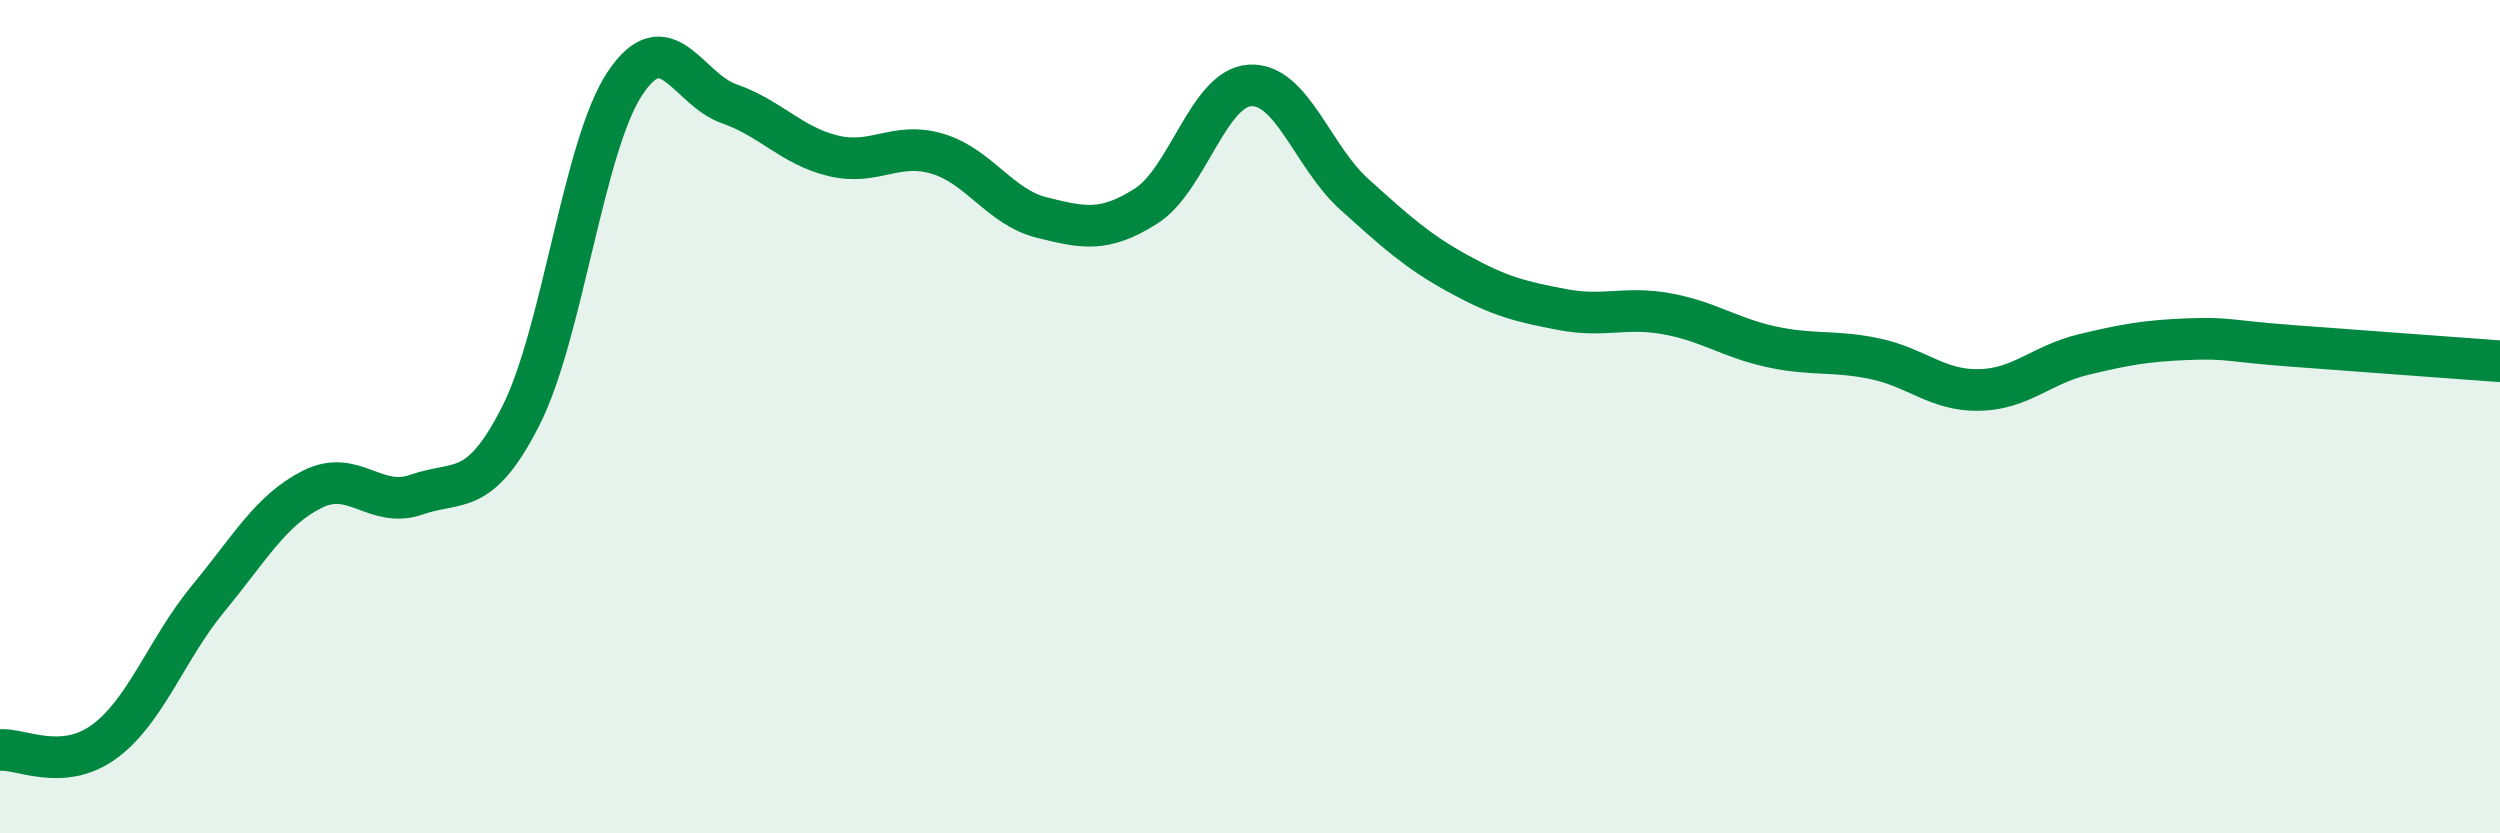
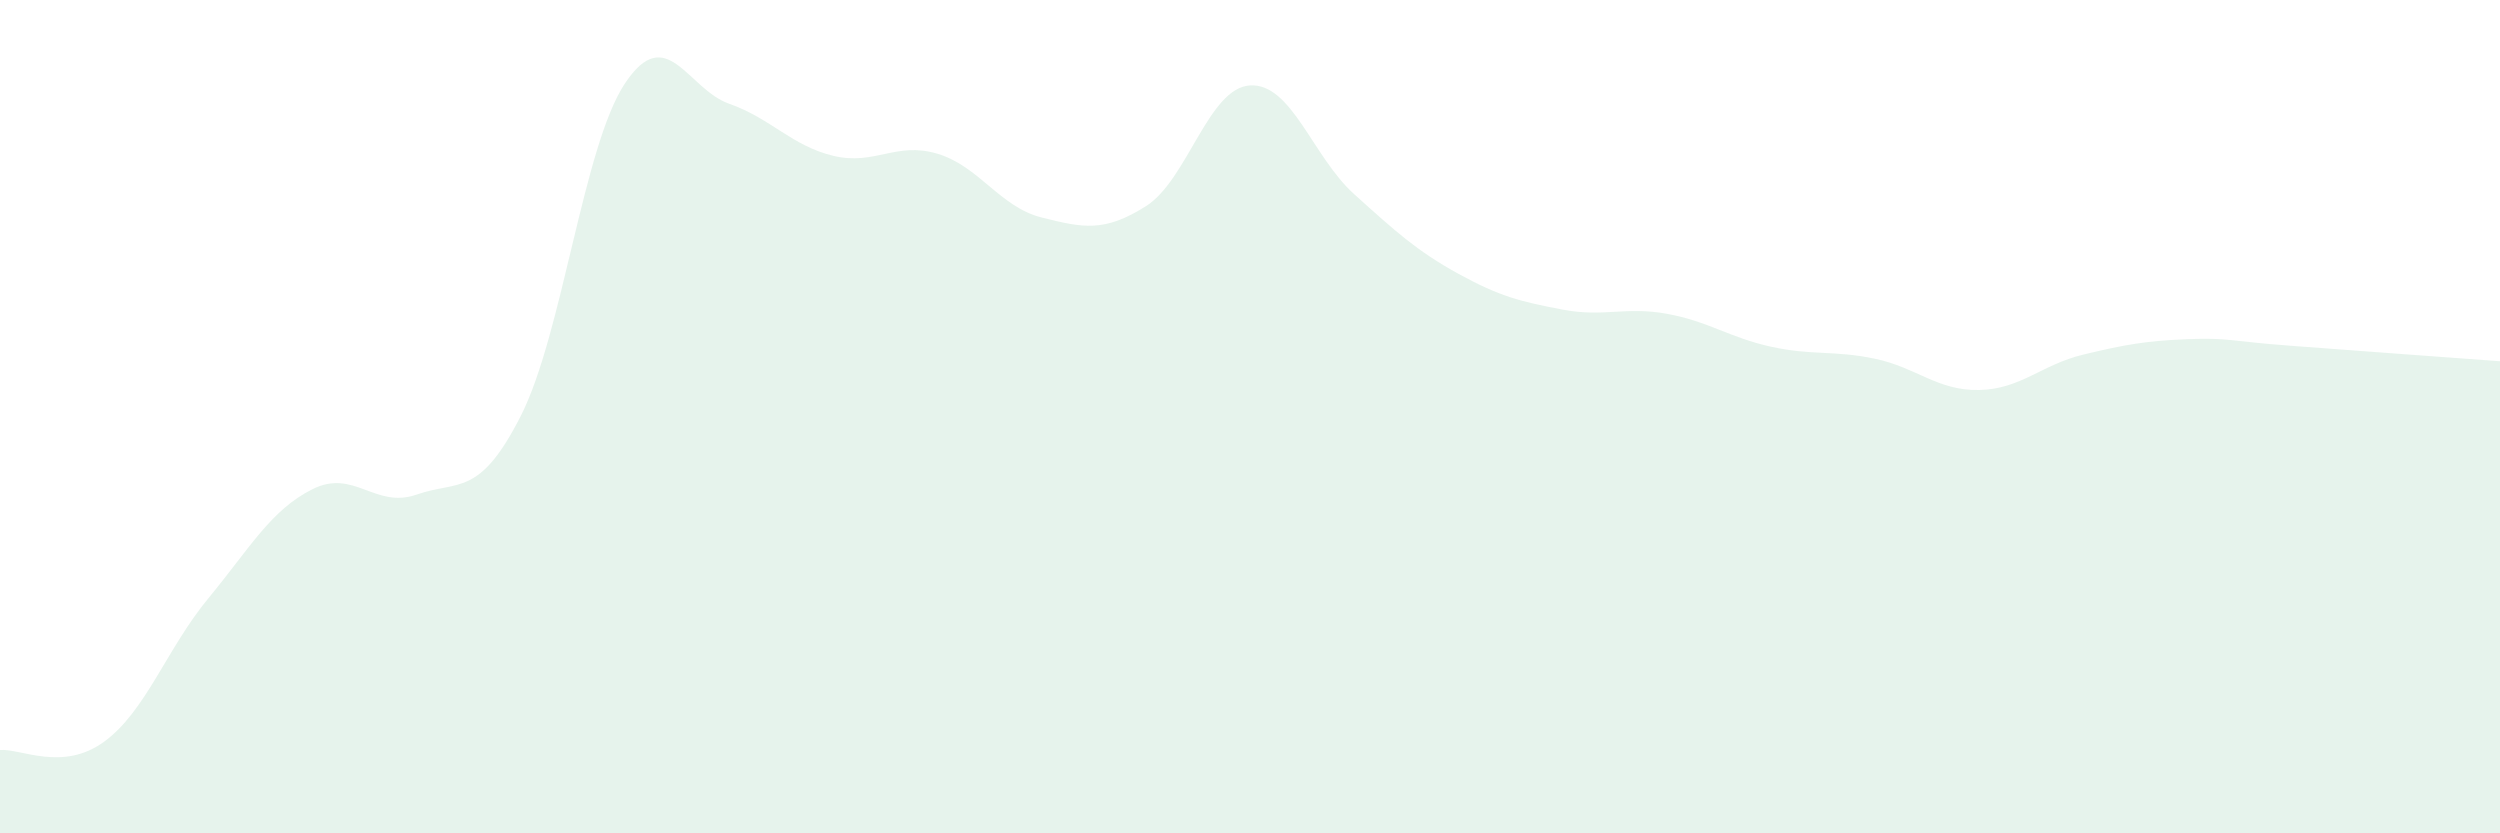
<svg xmlns="http://www.w3.org/2000/svg" width="60" height="20" viewBox="0 0 60 20">
  <path d="M 0,18 C 0.5,17.96 1.5,18.53 2.5,17.8 C 3.5,17.07 4,15.57 5,14.36 C 6,13.15 6.5,12.24 7.5,11.74 C 8.5,11.24 9,12.22 10,11.87 C 11,11.52 11.5,11.95 12.5,9.98 C 13.5,8.01 14,3.5 15,2 C 16,0.5 16.5,2.14 17.5,2.49 C 18.5,2.84 19,3.5 20,3.74 C 21,3.98 21.5,3.39 22.5,3.69 C 23.5,3.99 24,4.97 25,5.22 C 26,5.47 26.5,5.58 27.5,4.95 C 28.5,4.32 29,2.11 30,2.05 C 31,1.99 31.5,3.76 32.5,4.66 C 33.5,5.56 34,6.02 35,6.57 C 36,7.12 36.5,7.24 37.5,7.43 C 38.5,7.62 39,7.35 40,7.53 C 41,7.71 41.5,8.1 42.5,8.32 C 43.5,8.54 44,8.4 45,8.61 C 46,8.82 46.5,9.38 47.5,9.36 C 48.5,9.34 49,8.75 50,8.51 C 51,8.27 51.5,8.18 52.5,8.14 C 53.5,8.1 53.5,8.19 55,8.3 C 56.5,8.41 59,8.6 60,8.67L60 20L0 20Z" fill="#008740" opacity="0.1" stroke-linecap="round" stroke-linejoin="round" />
-   <path d="M 0,18 C 0.5,17.96 1.5,18.53 2.5,17.8 C 3.5,17.07 4,15.57 5,14.36 C 6,13.15 6.5,12.24 7.5,11.74 C 8.5,11.24 9,12.22 10,11.87 C 11,11.52 11.5,11.95 12.5,9.98 C 13.5,8.01 14,3.5 15,2 C 16,0.5 16.5,2.14 17.5,2.49 C 18.5,2.84 19,3.5 20,3.74 C 21,3.98 21.5,3.39 22.5,3.69 C 23.5,3.99 24,4.97 25,5.22 C 26,5.47 26.5,5.58 27.5,4.95 C 28.5,4.32 29,2.11 30,2.05 C 31,1.99 31.5,3.76 32.5,4.66 C 33.5,5.56 34,6.02 35,6.57 C 36,7.12 36.5,7.24 37.5,7.43 C 38.5,7.62 39,7.35 40,7.53 C 41,7.71 41.5,8.1 42.5,8.32 C 43.5,8.54 44,8.4 45,8.61 C 46,8.82 46.5,9.38 47.5,9.36 C 48.5,9.34 49,8.75 50,8.51 C 51,8.27 51.5,8.18 52.5,8.14 C 53.5,8.1 53.5,8.19 55,8.3 C 56.5,8.41 59,8.6 60,8.67" stroke="#008740" stroke-width="1" fill="none" stroke-linecap="round" stroke-linejoin="round" />
</svg>